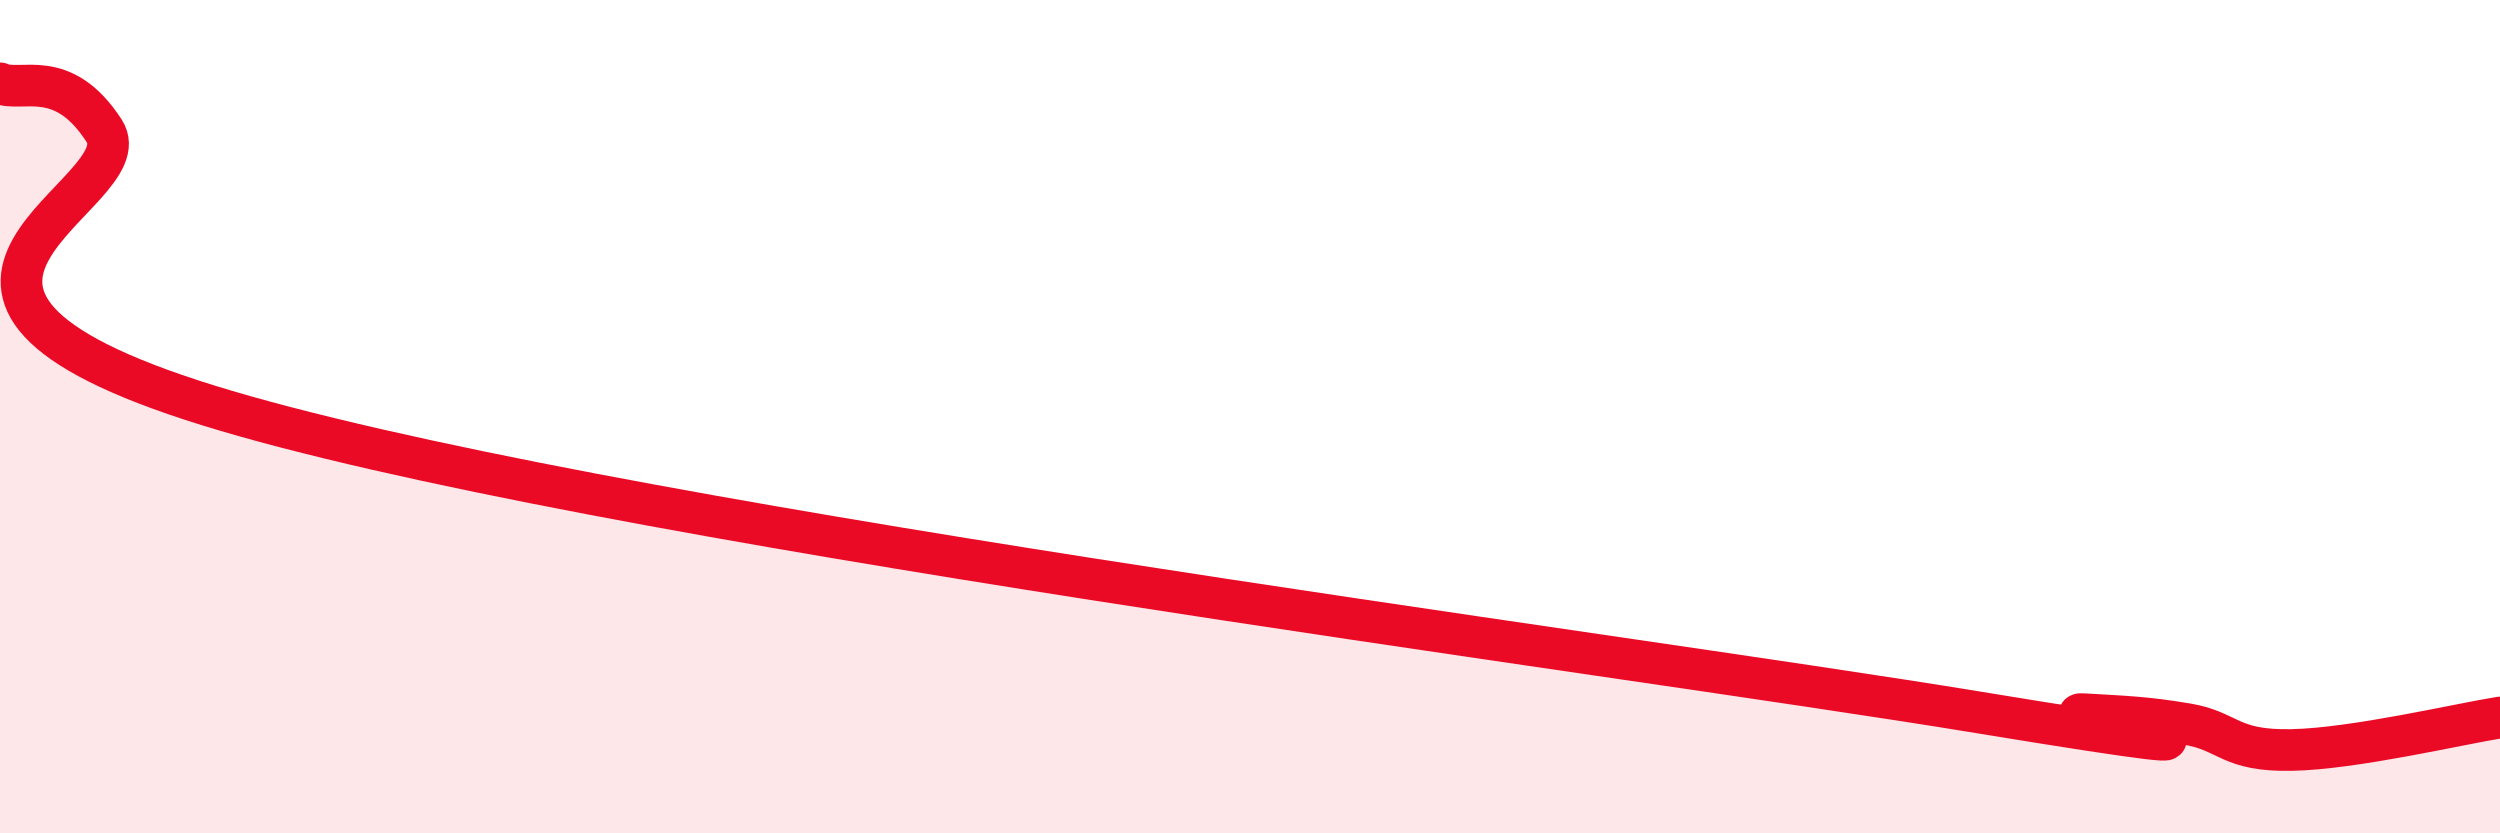
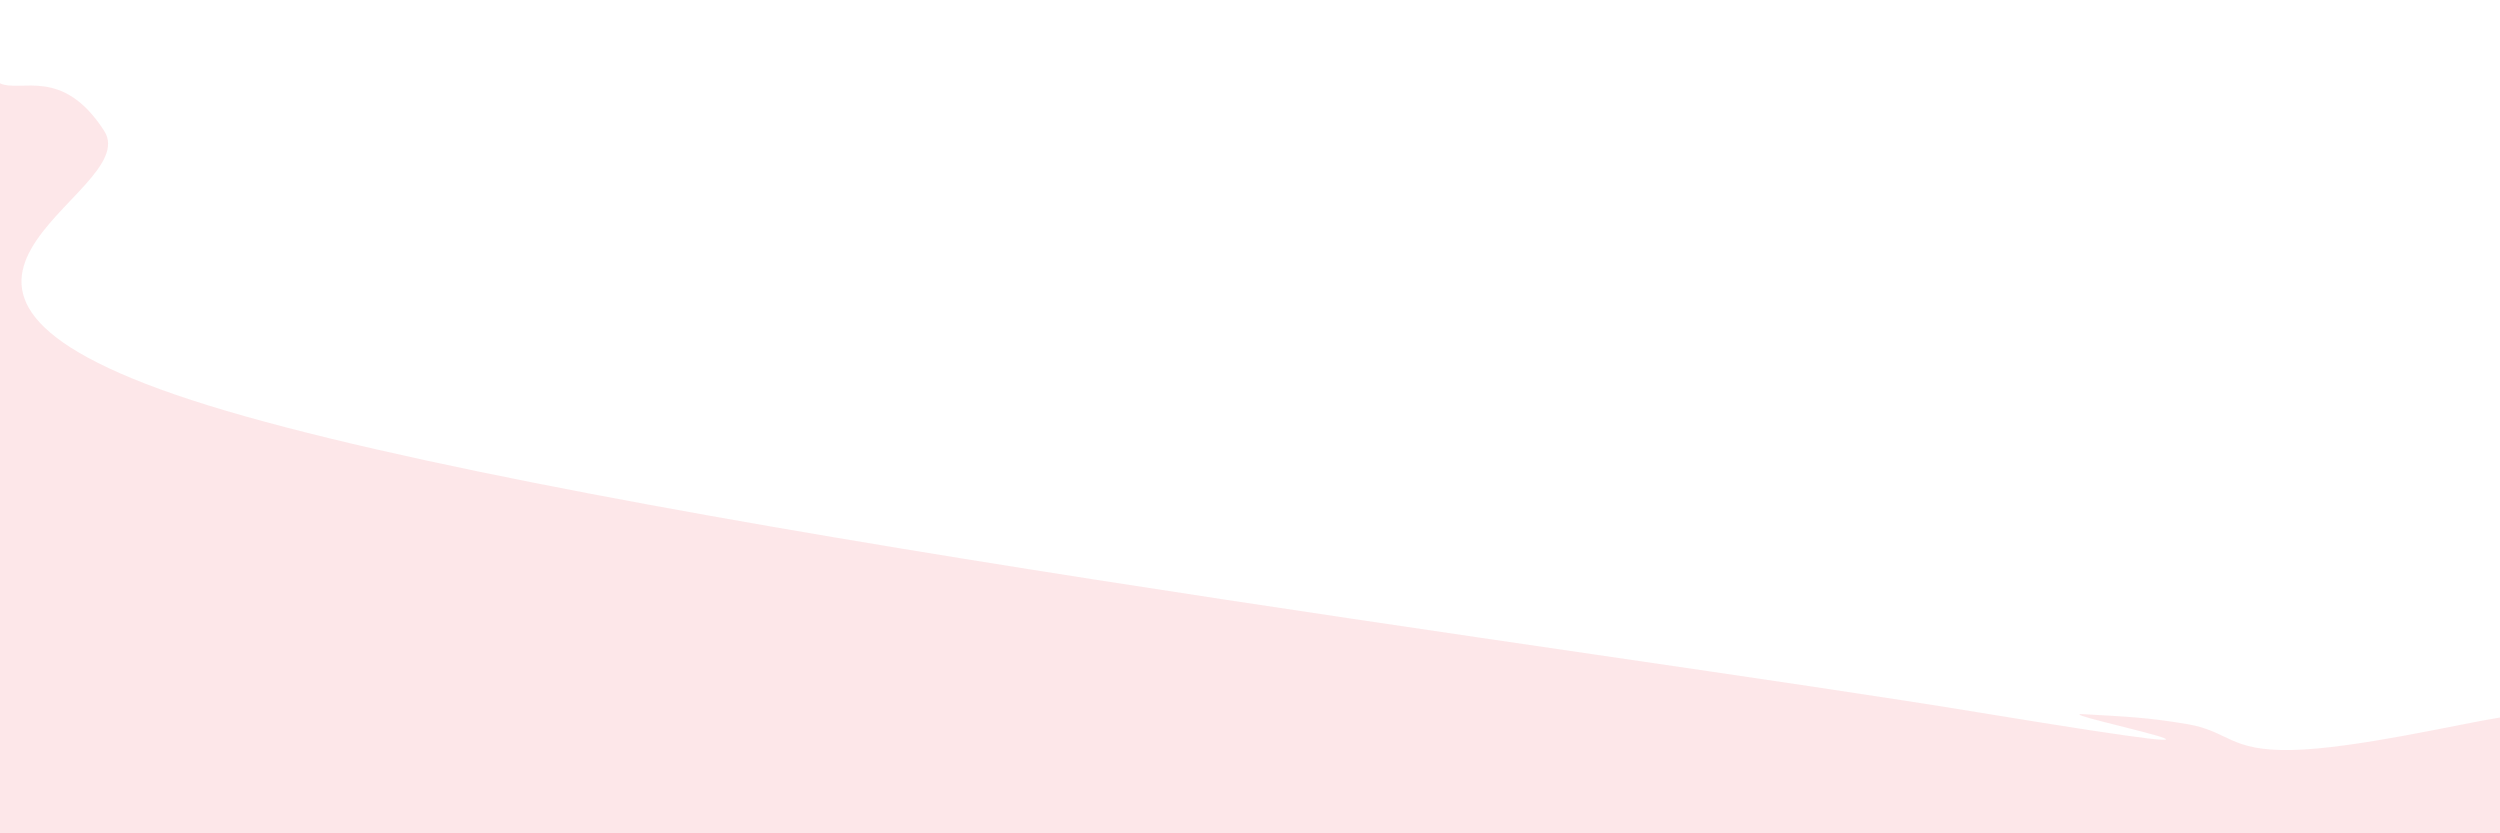
<svg xmlns="http://www.w3.org/2000/svg" width="60" height="20" viewBox="0 0 60 20">
  <path d="M 0,2 C 0.5,2.23 1.5,1.59 2.5,3.14 C 3.5,4.69 -4,6.94 5,9.73 C 14,12.52 38.5,15.62 47.5,17.1 C 56.5,18.58 49,17.08 50,17.14 C 51,17.2 51.5,17.21 52.5,17.38 C 53.5,17.55 53.5,18.03 55,18 C 56.5,17.97 59,17.38 60,17.22L60 20L0 20Z" fill="#EB0A25" opacity="0.1" stroke-linecap="round" stroke-linejoin="round" />
-   <path d="M 0,2 C 0.5,2.23 1.5,1.59 2.5,3.14 C 3.5,4.69 -4,6.94 5,9.73 C 14,12.52 38.5,15.62 47.5,17.1 C 56.5,18.58 49,17.08 50,17.14 C 51,17.2 51.5,17.21 52.5,17.38 C 53.5,17.55 53.5,18.03 55,18 C 56.5,17.97 59,17.38 60,17.22" stroke="#EB0A25" stroke-width="1" fill="none" stroke-linecap="round" stroke-linejoin="round" />
</svg>